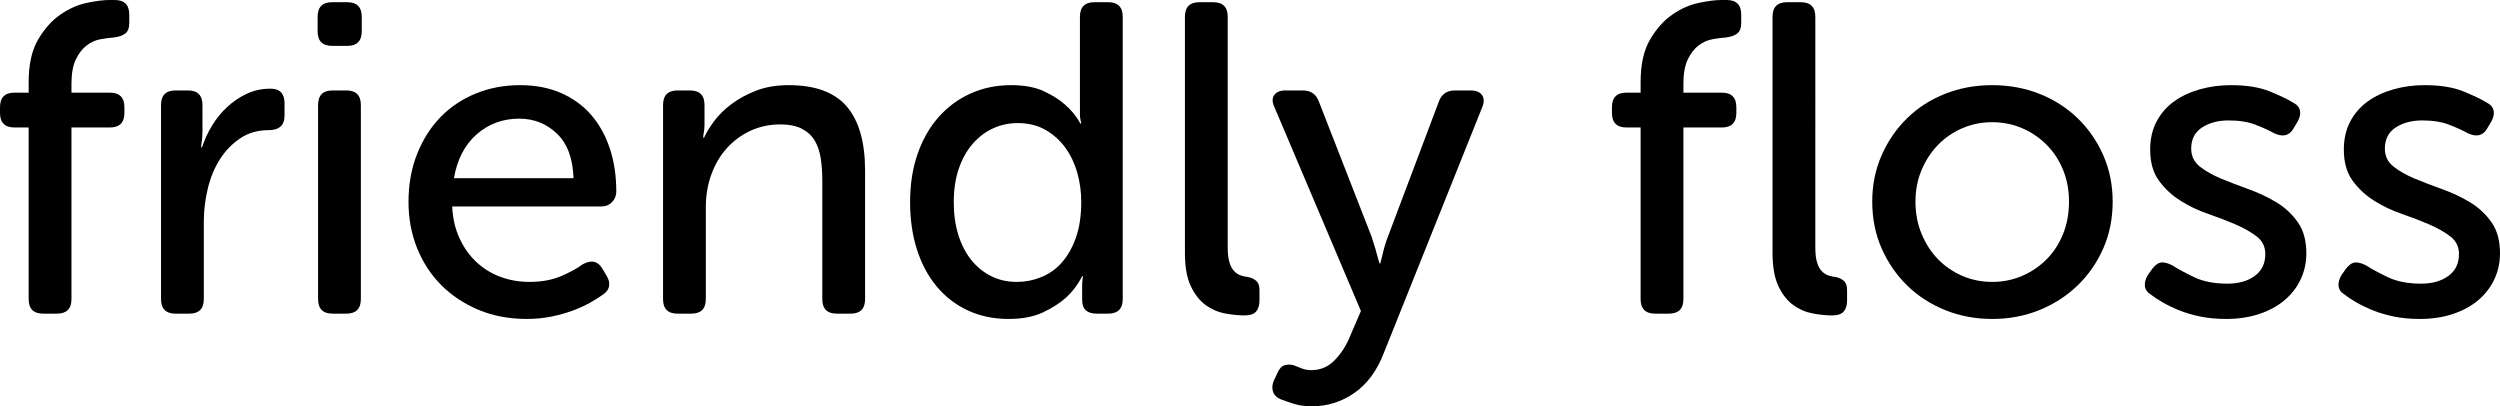
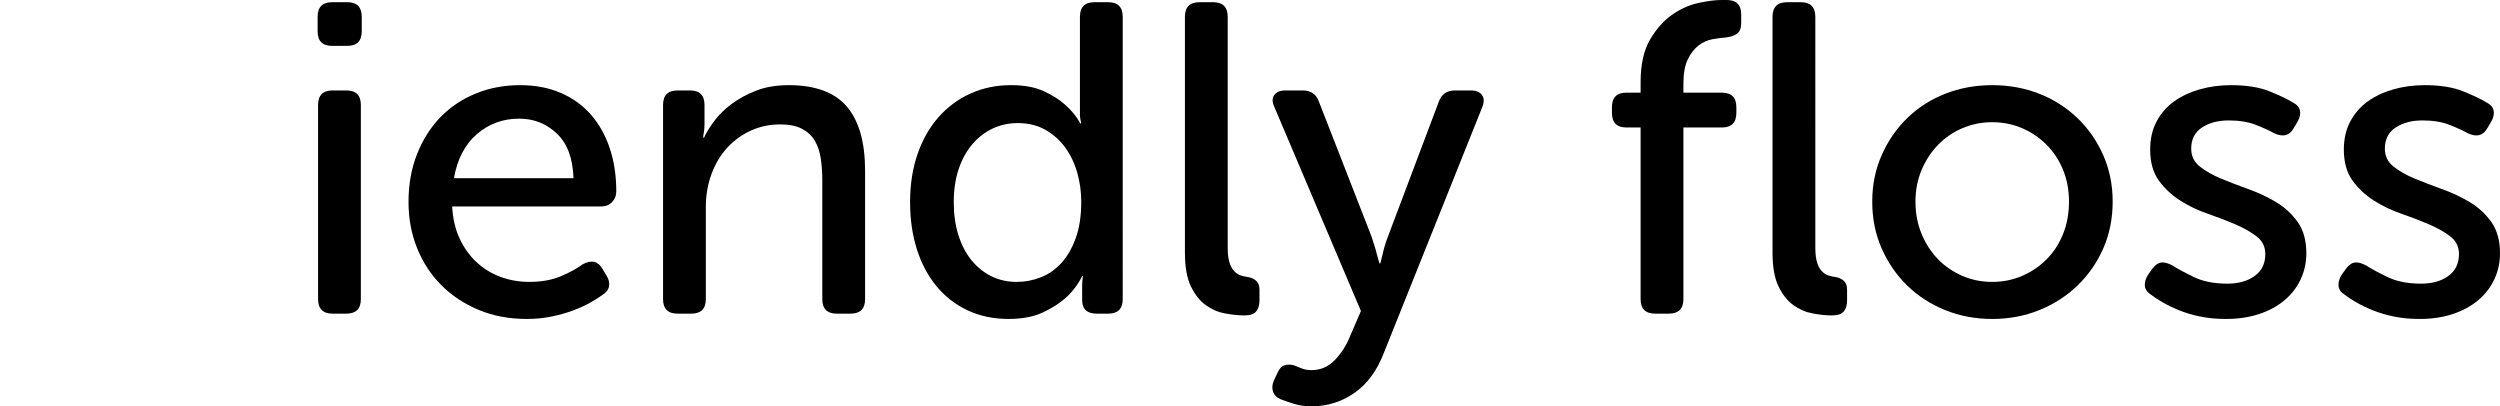
<svg xmlns="http://www.w3.org/2000/svg" id="a" viewBox="0 0 1053.358 171.195">
-   <path d="M12.078,53.716H6.13c-4.084,0-6.13-2.046-6.13-6.137v-2.416c0-4.091,2.046-6.13,6.13-6.13h5.948v-4.461c0-7.435,1.333-13.412,4-17.936,2.66-4.524,5.788-8.029,9.383-10.5,3.596-2.485,7.31-4.119,11.157-4.929,3.84-.81,6.996-1.208,9.481-1.208h2.227c4.091,0,6.137,2.046,6.137,6.137v3.533c0,2.108-.559,3.589-1.676,4.454s-2.73,1.424-4.831,1.676c-1.738,.126-3.623,.37-5.669,.74-2.046,.377-3.966,1.243-5.767,2.604-1.794,1.361-3.316,3.316-4.552,5.858s-1.857,5.976-1.857,10.319v3.714h16.169c4.091,0,6.137,2.039,6.137,6.13v2.416c0,4.091-2.046,6.137-6.137,6.137H30.112V126.024c0,4.091-2.046,6.13-6.137,6.13h-5.76c-4.091,0-6.137-2.039-6.137-6.13V53.716Z" />
-   <path d="M67.847,44.242c0-4.091,2.046-6.137,6.13-6.137h5.208c4.084,0,6.13,2.046,6.13,6.137v10.78c0,.991-.028,1.92-.091,2.786-.063,.873-.154,1.613-.279,2.227-.126,.747-.189,1.424-.189,2.053h.377c.991-3.1,2.381-6.144,4.182-9.118,1.794-2.974,3.931-5.599,6.409-7.896,2.478-2.29,5.236-4.154,8.273-5.578,3.037-1.424,6.346-2.136,9.942-2.136,3.966,0,5.948,2.046,5.948,6.137v5.201c0,4.091-2.227,6.137-6.688,6.137-4.587,0-8.58,1.145-11.987,3.442-3.414,2.29-6.262,5.236-8.552,8.825-2.297,3.596-3.993,7.715-5.111,12.357-1.117,4.65-1.676,9.272-1.676,13.851v32.716c0,4.091-2.046,6.13-6.13,6.13h-5.767c-4.084,0-6.13-2.039-6.13-6.13V44.242Z" />
  <path d="M139.967,19.332c-4.091,0-6.137-2.046-6.137-6.137V7.058c0-4.084,2.046-6.13,6.137-6.13h6.318c4.091,0,6.13,2.046,6.13,6.13v6.137c0,4.091-2.039,6.137-6.13,6.137h-6.318Zm-5.948,24.91c0-4.091,2.046-6.137,6.13-6.137h5.767c4.084,0,6.13,2.046,6.13,6.137V126.024c0,4.091-2.046,6.13-6.13,6.13h-5.767c-4.084,0-6.13-2.039-6.13-6.13V44.242Z" />
  <path d="M172.124,85.126c0-7.428,1.208-14.187,3.623-20.261,2.416-6.067,5.697-11.24,9.851-15.513,4.147-4.28,9.111-7.596,14.871-9.949s11.987-3.526,18.683-3.526c6.437,0,12.204,1.11,17.286,3.337,5.076,2.234,9.32,5.334,12.727,9.299s6.011,8.671,7.812,14.124c1.794,5.453,2.695,11.464,2.695,18.033,0,1.731-.593,3.225-1.766,4.454-1.18,1.243-2.695,1.864-4.559,1.864h-62.827c.251,5.083,1.306,9.6,3.163,13.565s4.273,7.317,7.247,10.04c2.974,2.723,6.353,4.775,10.13,6.13,3.784,1.368,7.777,2.053,11.994,2.053,5.201,0,9.725-.838,13.565-2.513,3.84-1.676,6.814-3.309,8.922-4.929,3.721-1.976,6.507-1.299,8.364,2.053l1.676,2.786c.991,1.613,1.327,3.135,1.019,4.552-.307,1.431-1.271,2.632-2.876,3.623-1.368,.991-3.1,2.081-5.208,3.253-2.108,1.18-4.489,2.262-7.156,3.253s-5.641,1.829-8.922,2.513c-3.281,.677-6.786,1.019-10.5,1.019-7.435,0-14.194-1.271-20.261-3.812-6.074-2.541-11.31-6.004-15.709-10.403s-7.805-9.607-10.221-15.618-3.623-12.483-3.623-19.43Zm69.516-10.033c-.251-8.301-2.569-14.557-6.968-18.773-4.405-4.217-9.697-6.325-15.897-6.325-6.94,0-12.916,2.206-17.936,6.605s-8.21,10.57-9.572,18.494h50.372Z" />
  <path d="M279.375,44.242c0-4.091,2.046-6.137,6.13-6.137h5.208c4.084,0,6.13,2.046,6.13,6.137v8.364c0,1.236-.126,2.471-.37,3.714-.126,.496-.189,1.054-.189,1.676h.377c.866-1.983,2.255-4.28,4.182-6.884,1.92-2.597,4.363-5.013,7.338-7.247s6.444-4.119,10.41-5.669,8.552-2.318,13.761-2.318c11.15,0,19.297,3.002,24.442,9.006,5.138,6.018,7.708,15.031,7.708,27.047v54.093c0,4.091-2.039,6.13-6.13,6.13h-5.76c-4.091,0-6.137-2.039-6.137-6.13v-50.002c0-3.344-.216-6.437-.649-9.292-.44-2.848-1.271-5.327-2.513-7.435-1.236-2.108-3.037-3.784-5.39-5.02s-5.39-1.857-9.104-1.857c-4.587,0-8.804,.901-12.644,2.695s-7.156,4.245-9.942,7.338c-2.793,3.1-4.957,6.786-6.507,11.059-1.55,4.28-2.325,8.839-2.325,13.67v38.845c0,4.091-2.046,6.13-6.13,6.13h-5.767c-4.084,0-6.13-2.039-6.13-6.13V44.242Z" />
  <path d="M383.456,85.126c0-7.428,1.054-14.187,3.163-20.261,2.108-6.067,5.048-11.24,8.832-15.513,3.777-4.28,8.266-7.596,13.474-9.949,5.201-2.353,10.898-3.526,17.098-3.526,5.453,0,10.005,.831,13.663,2.499,3.651,1.676,6.66,3.568,9.013,5.669,2.73,2.36,4.894,5.027,6.507,8.001h.37c-.119-.621-.244-1.243-.37-1.857-.126-.628-.182-1.271-.182-1.955V7.058c0-4.084,2.039-6.13,6.13-6.13h5.767c4.084,0,6.13,2.046,6.13,6.13V126.024c0,4.091-2.046,6.13-6.13,6.13h-4.838c-4.084,0-6.13-1.913-6.13-5.76v-5.39c0-1.613,.056-2.723,.182-3.344,0-.496,.063-.936,.189-1.299h-.37c-1.738,3.463-4.028,6.507-6.877,9.104-2.485,2.234-5.669,4.273-9.579,6.13-3.903,1.864-8.762,2.793-14.591,2.793-6.318,0-12.05-1.208-17.189-3.623-5.145-2.423-9.516-5.788-13.104-10.13-3.596-4.343-6.353-9.509-8.273-15.527-1.92-6.004-2.883-12.665-2.883-19.981Zm18.403,.098c0,5.069,.649,9.669,1.955,13.81,1.299,4.14,3.128,7.666,5.481,10.57,2.353,2.904,5.138,5.152,8.364,6.758,3.219,1.613,6.814,2.416,10.78,2.416,3.47,0,6.849-.649,10.13-1.948,3.281-1.292,6.165-3.302,8.643-6.025s4.496-6.214,6.046-10.472c1.543-4.259,2.318-9.362,2.318-15.29,0-4.203-.552-8.28-1.669-12.239-1.117-3.952-2.793-7.47-5.02-10.563-2.234-3.086-5.02-5.585-8.364-7.505s-7.247-2.876-11.708-2.876c-3.721,0-7.191,.747-10.41,2.227-3.225,1.48-6.074,3.644-8.552,6.486s-4.433,6.332-5.858,10.472-2.136,8.867-2.136,14.18Z" />
-   <path d="M499.259,7.058c0-4.084,2.046-6.13,6.13-6.13h5.767c4.084,0,6.13,2.046,6.13,6.13V104.277c0,2.604,.251,4.713,.747,6.318,.489,1.613,1.173,2.848,2.046,3.714,.866,.873,1.794,1.466,2.786,1.773s1.983,.524,2.974,.642c1.361,.251,2.506,.782,3.435,1.585,.936,.803,1.396,2.074,1.396,3.812v4.461c0,1.983-.461,3.533-1.396,4.65-.929,1.11-2.569,1.669-4.922,1.669-2.478,0-5.208-.279-8.182-.838-2.974-.552-5.697-1.731-8.175-3.526-2.478-1.801-4.552-4.433-6.228-7.903-1.676-3.47-2.506-8.182-2.506-14.131V7.058Z" />
+   <path d="M499.259,7.058c0-4.084,2.046-6.13,6.13-6.13h5.767c4.084,0,6.13,2.046,6.13,6.13V104.277c0,2.604,.251,4.713,.747,6.318,.489,1.613,1.173,2.848,2.046,3.714,.866,.873,1.794,1.466,2.786,1.773s1.983,.524,2.974,.642c1.361,.251,2.506,.782,3.435,1.585,.936,.803,1.396,2.074,1.396,3.812v4.461c0,1.983-.461,3.533-1.396,4.65-.929,1.11-2.569,1.669-4.922,1.669-2.478,0-5.208-.279-8.182-.838-2.974-.552-5.697-1.731-8.175-3.526-2.478-1.801-4.552-4.433-6.228-7.903-1.676-3.47-2.506-8.182-2.506-14.131Z" />
  <path d="M541.26,153.909c1.236-.377,2.541-.377,3.903,0,.991,.37,2.074,.796,3.253,1.299,1.18,.489,2.569,.74,4.182,.74,3.84,0,7.128-1.424,9.851-4.273s4.831-6.13,6.318-9.851l4.65-10.78-36.43-85.88c-.998-2.101-1.026-3.812-.098-5.111,.936-1.299,2.513-1.948,4.74-1.948h7.254c3.463,0,5.76,1.613,6.877,4.831l22.118,56.697c.37,1.236,.775,2.499,1.208,3.805s.775,2.506,1.026,3.623c.37,1.368,.74,2.667,1.11,3.91h.37l.936-3.721c.244-1.117,.552-2.325,.929-3.623,.37-1.299,.803-2.569,1.299-3.812l21.378-56.69c1.117-3.351,3.407-5.02,6.877-5.02h6.688c2.234,0,3.812,.649,4.74,1.948s.963,3.009,.098,5.111l-41.457,103.537c-2.848,7.435-6.968,13.042-12.357,16.826-5.39,3.77-11.429,5.669-18.124,5.669-2.723,0-5.173-.349-7.338-1.026-2.171-.677-4.063-1.333-5.676-1.948-1.731-.747-2.814-1.857-3.246-3.351-.44-1.48-.279-3.037,.461-4.65l1.487-3.156c.747-1.731,1.731-2.786,2.974-3.156Z" />
  <path d="M746.84,7.058c0-4.084,2.046-6.13,6.137-6.13h5.76c4.091,0,6.137,2.046,6.137,6.13V104.277c0,2.604,.244,4.713,.74,6.318,.496,1.613,1.173,2.848,2.046,3.714,.866,.873,1.794,1.466,2.786,1.773s1.983,.524,2.974,.642c1.361,.251,2.513,.782,3.442,1.585s1.389,2.074,1.389,3.812v4.461c0,1.983-.461,3.533-1.389,4.65-.929,1.11-2.576,1.669-4.929,1.669-2.478,0-5.201-.279-8.175-.838-2.974-.552-5.704-1.731-8.182-3.526-2.478-1.801-4.552-4.433-6.228-7.903-1.669-3.47-2.506-8.182-2.506-14.131V7.058Zm-55.58,46.658h-5.948c-4.084,0-6.13-2.046-6.13-6.137v-2.416c0-4.091,2.046-6.13,6.13-6.13h5.948v-4.461c0-7.435,1.333-13.412,4-17.936,2.66-4.524,5.788-8.029,9.383-10.5,3.596-2.485,7.31-4.119,11.157-4.929,3.84-.81,6.996-1.208,9.481-1.208h2.227c4.091,0,6.137,2.046,6.137,6.137v3.533c0,2.108-.559,3.589-1.676,4.454s-2.73,1.424-4.831,1.676c-1.738,.126-3.623,.37-5.669,.74-2.046,.377-3.966,1.243-5.767,2.604-1.794,1.361-3.316,3.316-4.552,5.858s-1.857,5.976-1.857,10.319v3.714h16.169c4.091,0,6.137,2.039,6.137,6.13v2.416c0,4.091-2.046,6.137-6.137,6.137h-16.169V126.024c0,4.091-2.046,6.13-6.137,6.13h-5.76c-4.091,0-6.137-2.039-6.137-6.13V53.716Z" />
  <path d="M788.855,84.945c0-7.065,1.333-13.6,4-19.611,2.66-6.011,6.255-11.212,10.78-15.611,4.517-4.398,9.851-7.812,15.981-10.228,6.137-2.416,12.734-3.616,19.8-3.616s13.663,1.201,19.793,3.616c6.137,2.416,11.492,5.83,16.079,10.228s8.21,9.6,10.877,15.611c2.66,6.011,3.993,12.546,3.993,19.611,0,7.191-1.333,13.789-3.993,19.8-2.667,6.004-6.29,11.212-10.877,15.611s-9.942,7.833-16.079,10.319c-6.13,2.471-12.727,3.714-19.793,3.714s-13.663-1.243-19.8-3.714c-6.13-2.485-11.464-5.92-15.981-10.319-4.524-4.398-8.12-9.607-10.78-15.611-2.667-6.011-4-12.609-4-19.8Zm18.215,0c0,4.957,.866,9.509,2.604,13.663,1.731,4.154,4.056,7.715,6.968,10.689s6.325,5.292,10.228,6.968c3.903,1.676,8.085,2.513,12.546,2.513s8.643-.838,12.546-2.513c3.903-1.676,7.345-3.993,10.319-6.968,2.974-2.974,5.292-6.535,6.968-10.689s2.506-8.706,2.506-13.663c0-4.831-.831-9.292-2.506-13.384-1.676-4.084-3.993-7.617-6.968-10.591s-6.416-5.306-10.319-6.975-8.085-2.506-12.546-2.506-8.643,.838-12.546,2.506-7.317,4-10.228,6.975-5.236,6.507-6.968,10.591c-1.738,4.091-2.604,8.552-2.604,13.384Z" />
  <path d="M906.327,124.167c-1.613-.991-2.478-2.234-2.604-3.721-.119-1.487,.314-3.037,1.306-4.643l1.857-2.604c1.236-1.613,2.506-2.478,3.812-2.604,1.299-.126,2.883,.307,4.74,1.299,2.101,1.368,5.076,2.974,8.922,4.831,3.84,1.864,8.545,2.793,14.124,2.793,4.706,0,8.552-1.082,11.527-3.253,2.974-2.164,4.461-5.236,4.461-9.202,0-3.093-1.208-5.571-3.623-7.428-2.416-1.864-5.425-3.561-9.02-5.117-3.596-1.543-7.463-3.037-11.617-4.461-4.147-1.424-8.022-3.281-11.617-5.571-3.596-2.297-6.598-5.111-9.013-8.462-2.416-3.344-3.623-7.68-3.623-13.014,0-4.454,.894-8.392,2.695-11.799,1.794-3.407,4.245-6.228,7.345-8.462,3.093-2.227,6.716-3.931,10.87-5.111,4.154-1.173,8.518-1.759,13.104-1.759,6.57,0,11.987,.866,16.267,2.597,4.273,1.738,7.526,3.281,9.76,4.65,1.731,.866,2.751,2.011,3.065,3.435,.307,1.424-.035,3.002-1.026,4.74l-1.669,2.786c-1.738,3.1-4.461,3.784-8.182,2.053-1.983-1.117-4.552-2.297-7.715-3.533-3.156-1.243-6.968-1.864-11.429-1.864s-8.21,.998-11.247,2.974c-3.037,1.99-4.552,4.964-4.552,8.922,0,3.1,1.208,5.606,3.623,7.533,2.416,1.92,5.418,3.616,9.013,5.111,3.596,1.48,7.47,2.974,11.617,4.454,4.154,1.494,8.022,3.323,11.617,5.488,3.596,2.164,6.605,4.957,9.02,8.364s3.623,7.777,3.623,13.104c0,3.973-.81,7.652-2.416,11.059-1.613,3.414-3.903,6.353-6.877,8.832s-6.542,4.398-10.689,5.76c-4.154,1.361-8.769,2.046-13.851,2.046-3.966,0-7.589-.342-10.87-1.019-3.288-.684-6.228-1.55-8.832-2.604s-4.922-2.171-6.968-3.344c-2.046-1.18-3.693-2.262-4.929-3.253Z" />
  <path d="M987.927,124.167c-1.613-.991-2.478-2.234-2.604-3.721-.119-1.487,.314-3.037,1.306-4.643l1.857-2.604c1.236-1.613,2.506-2.478,3.812-2.604,1.299-.126,2.883,.307,4.74,1.299,2.101,1.368,5.076,2.974,8.922,4.831,3.84,1.864,8.545,2.793,14.124,2.793,4.706,0,8.552-1.082,11.527-3.253,2.974-2.164,4.461-5.236,4.461-9.202,0-3.093-1.208-5.571-3.623-7.428-2.416-1.864-5.425-3.561-9.02-5.117-3.596-1.543-7.463-3.037-11.617-4.461-4.147-1.424-8.022-3.281-11.617-5.571-3.596-2.297-6.598-5.111-9.013-8.462-2.416-3.344-3.623-7.68-3.623-13.014,0-4.454,.894-8.392,2.695-11.799,1.794-3.407,4.245-6.228,7.345-8.462,3.093-2.227,6.716-3.931,10.87-5.111,4.154-1.173,8.518-1.759,13.104-1.759,6.57,0,11.987,.866,16.267,2.597,4.273,1.738,7.526,3.281,9.76,4.65,1.731,.866,2.751,2.011,3.065,3.435,.307,1.424-.035,3.002-1.026,4.74l-1.669,2.786c-1.738,3.1-4.461,3.784-8.182,2.053-1.983-1.117-4.552-2.297-7.715-3.533-3.156-1.243-6.968-1.864-11.429-1.864s-8.21,.998-11.247,2.974c-3.037,1.99-4.552,4.964-4.552,8.922,0,3.1,1.208,5.606,3.623,7.533,2.416,1.92,5.418,3.616,9.013,5.111,3.596,1.48,7.47,2.974,11.617,4.454,4.154,1.494,8.022,3.323,11.617,5.488,3.596,2.164,6.605,4.957,9.02,8.364s3.623,7.777,3.623,13.104c0,3.973-.81,7.652-2.416,11.059-1.613,3.414-3.903,6.353-6.877,8.832s-6.542,4.398-10.689,5.76c-4.154,1.361-8.769,2.046-13.851,2.046-3.965,0-7.589-.342-10.87-1.019-3.288-.684-6.228-1.55-8.832-2.604s-4.922-2.171-6.968-3.344c-2.046-1.18-3.693-2.262-4.929-3.253Z" />
</svg>